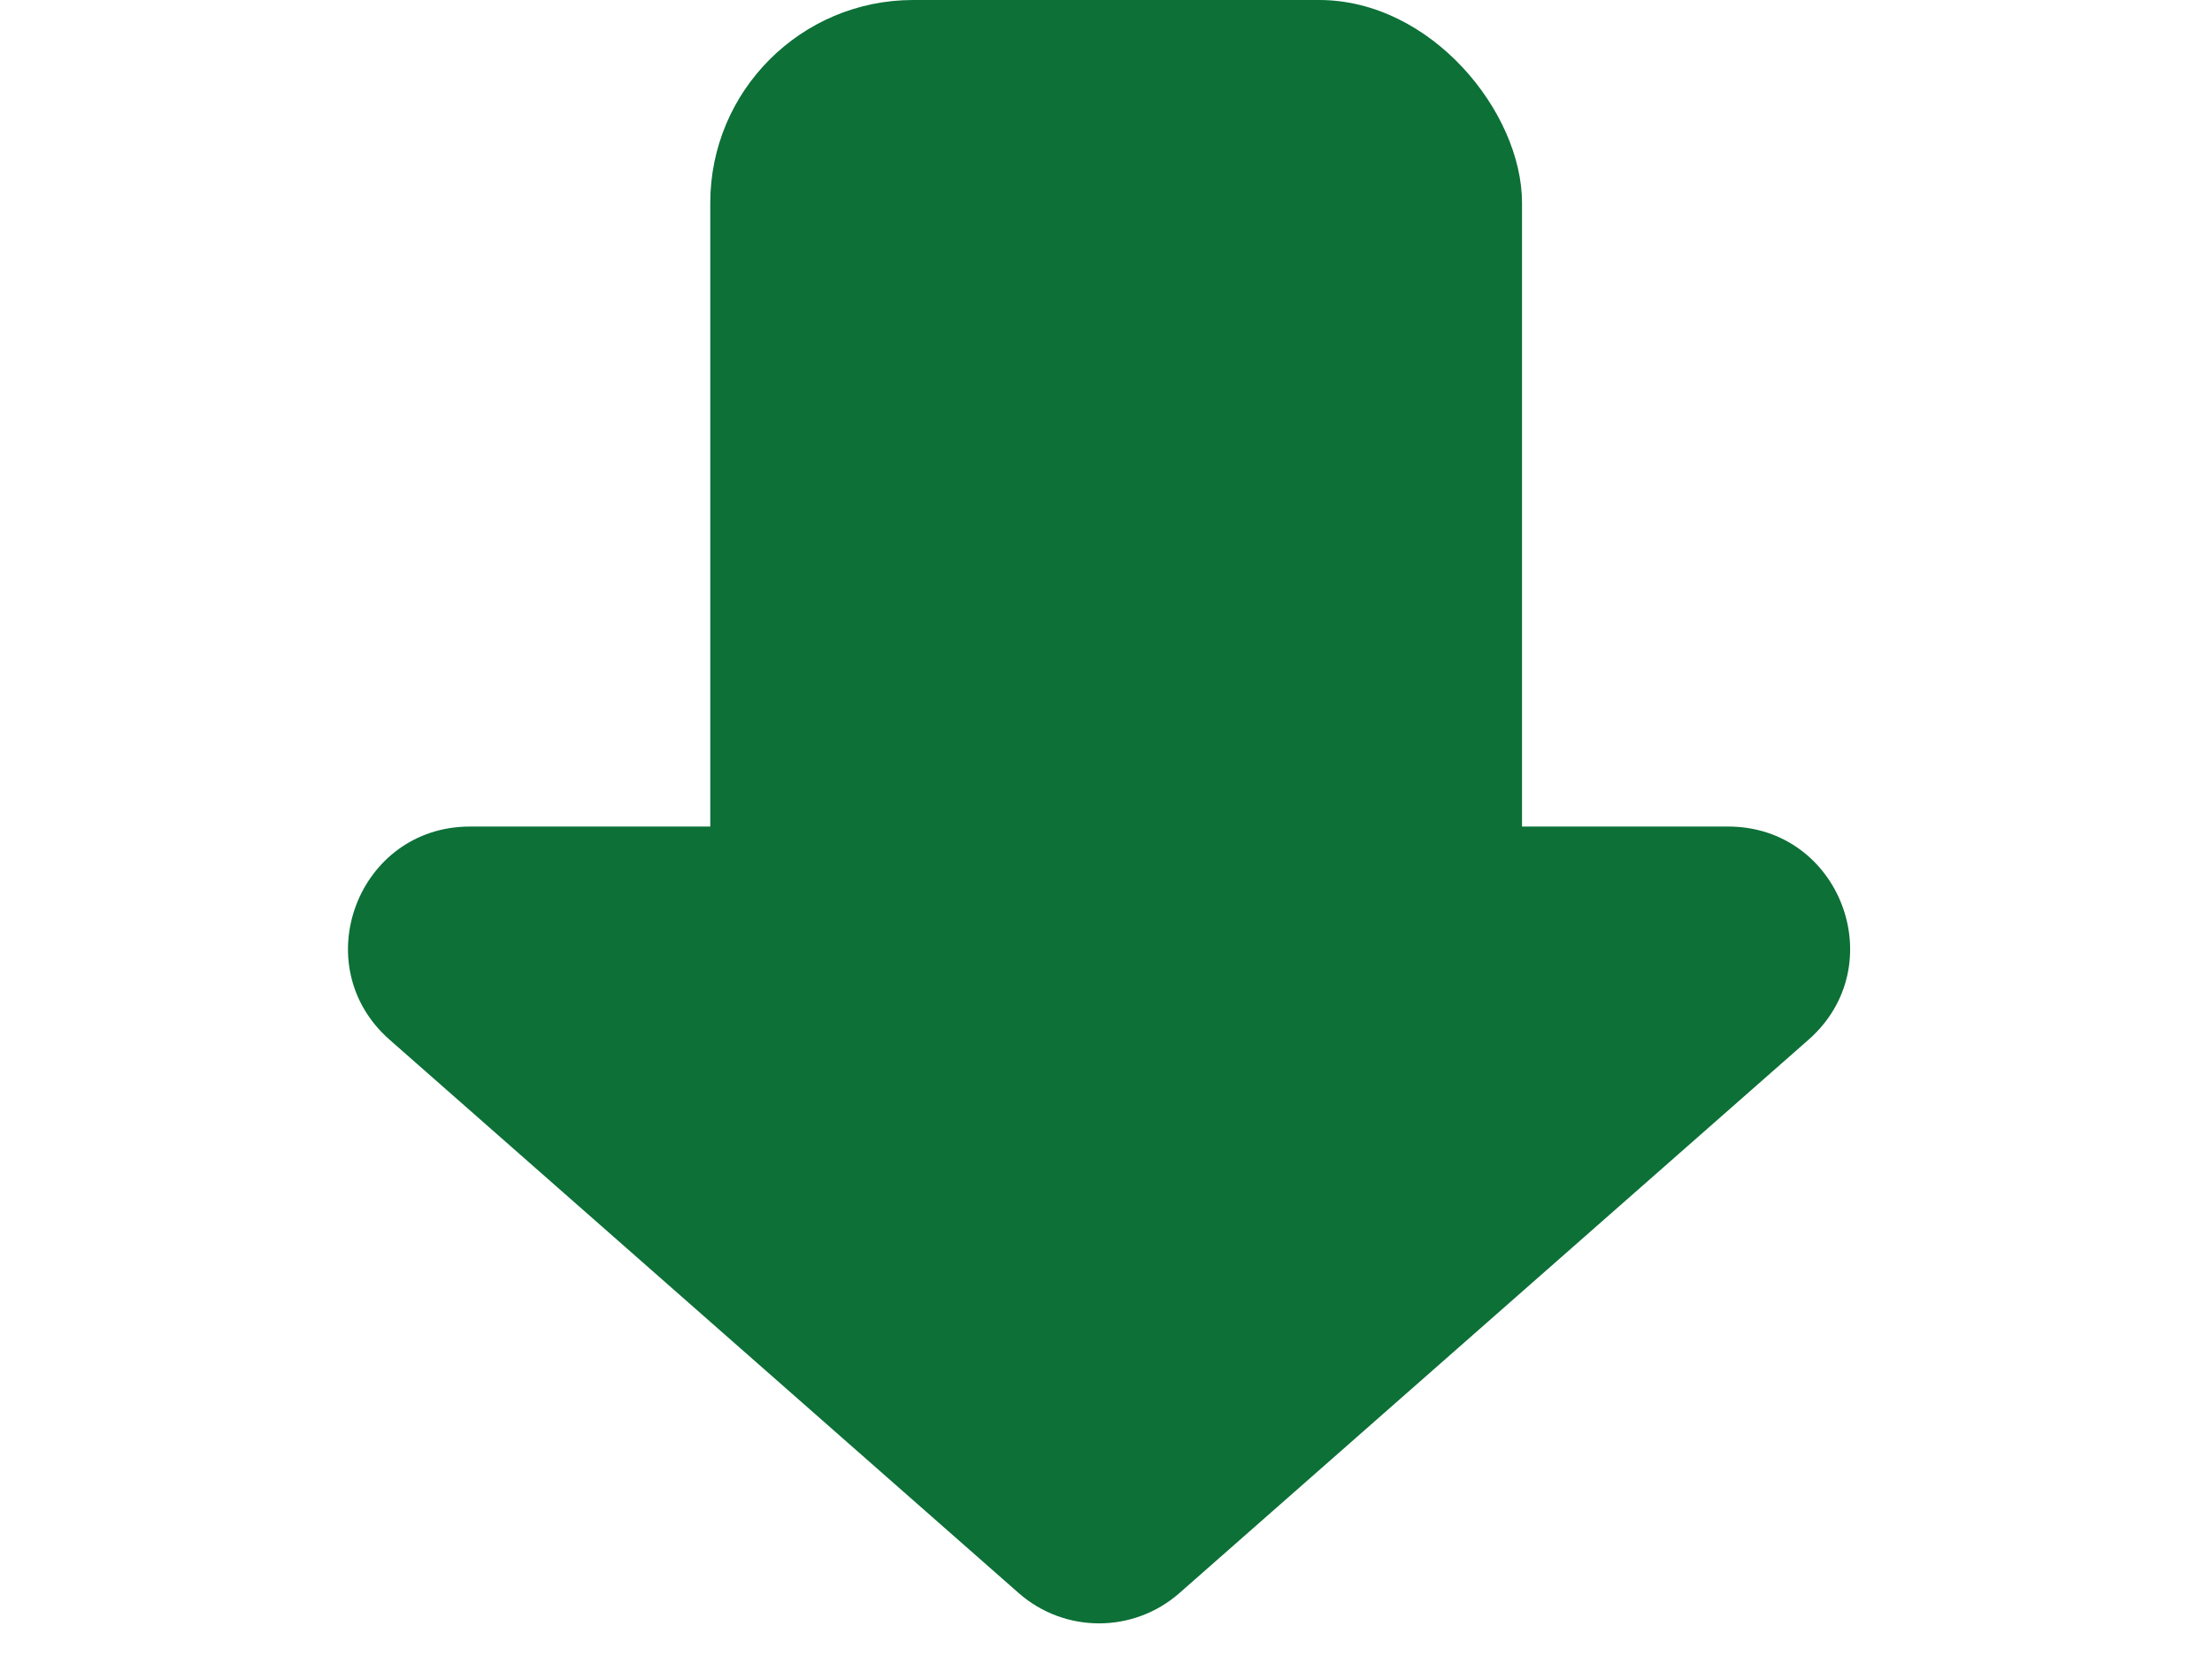
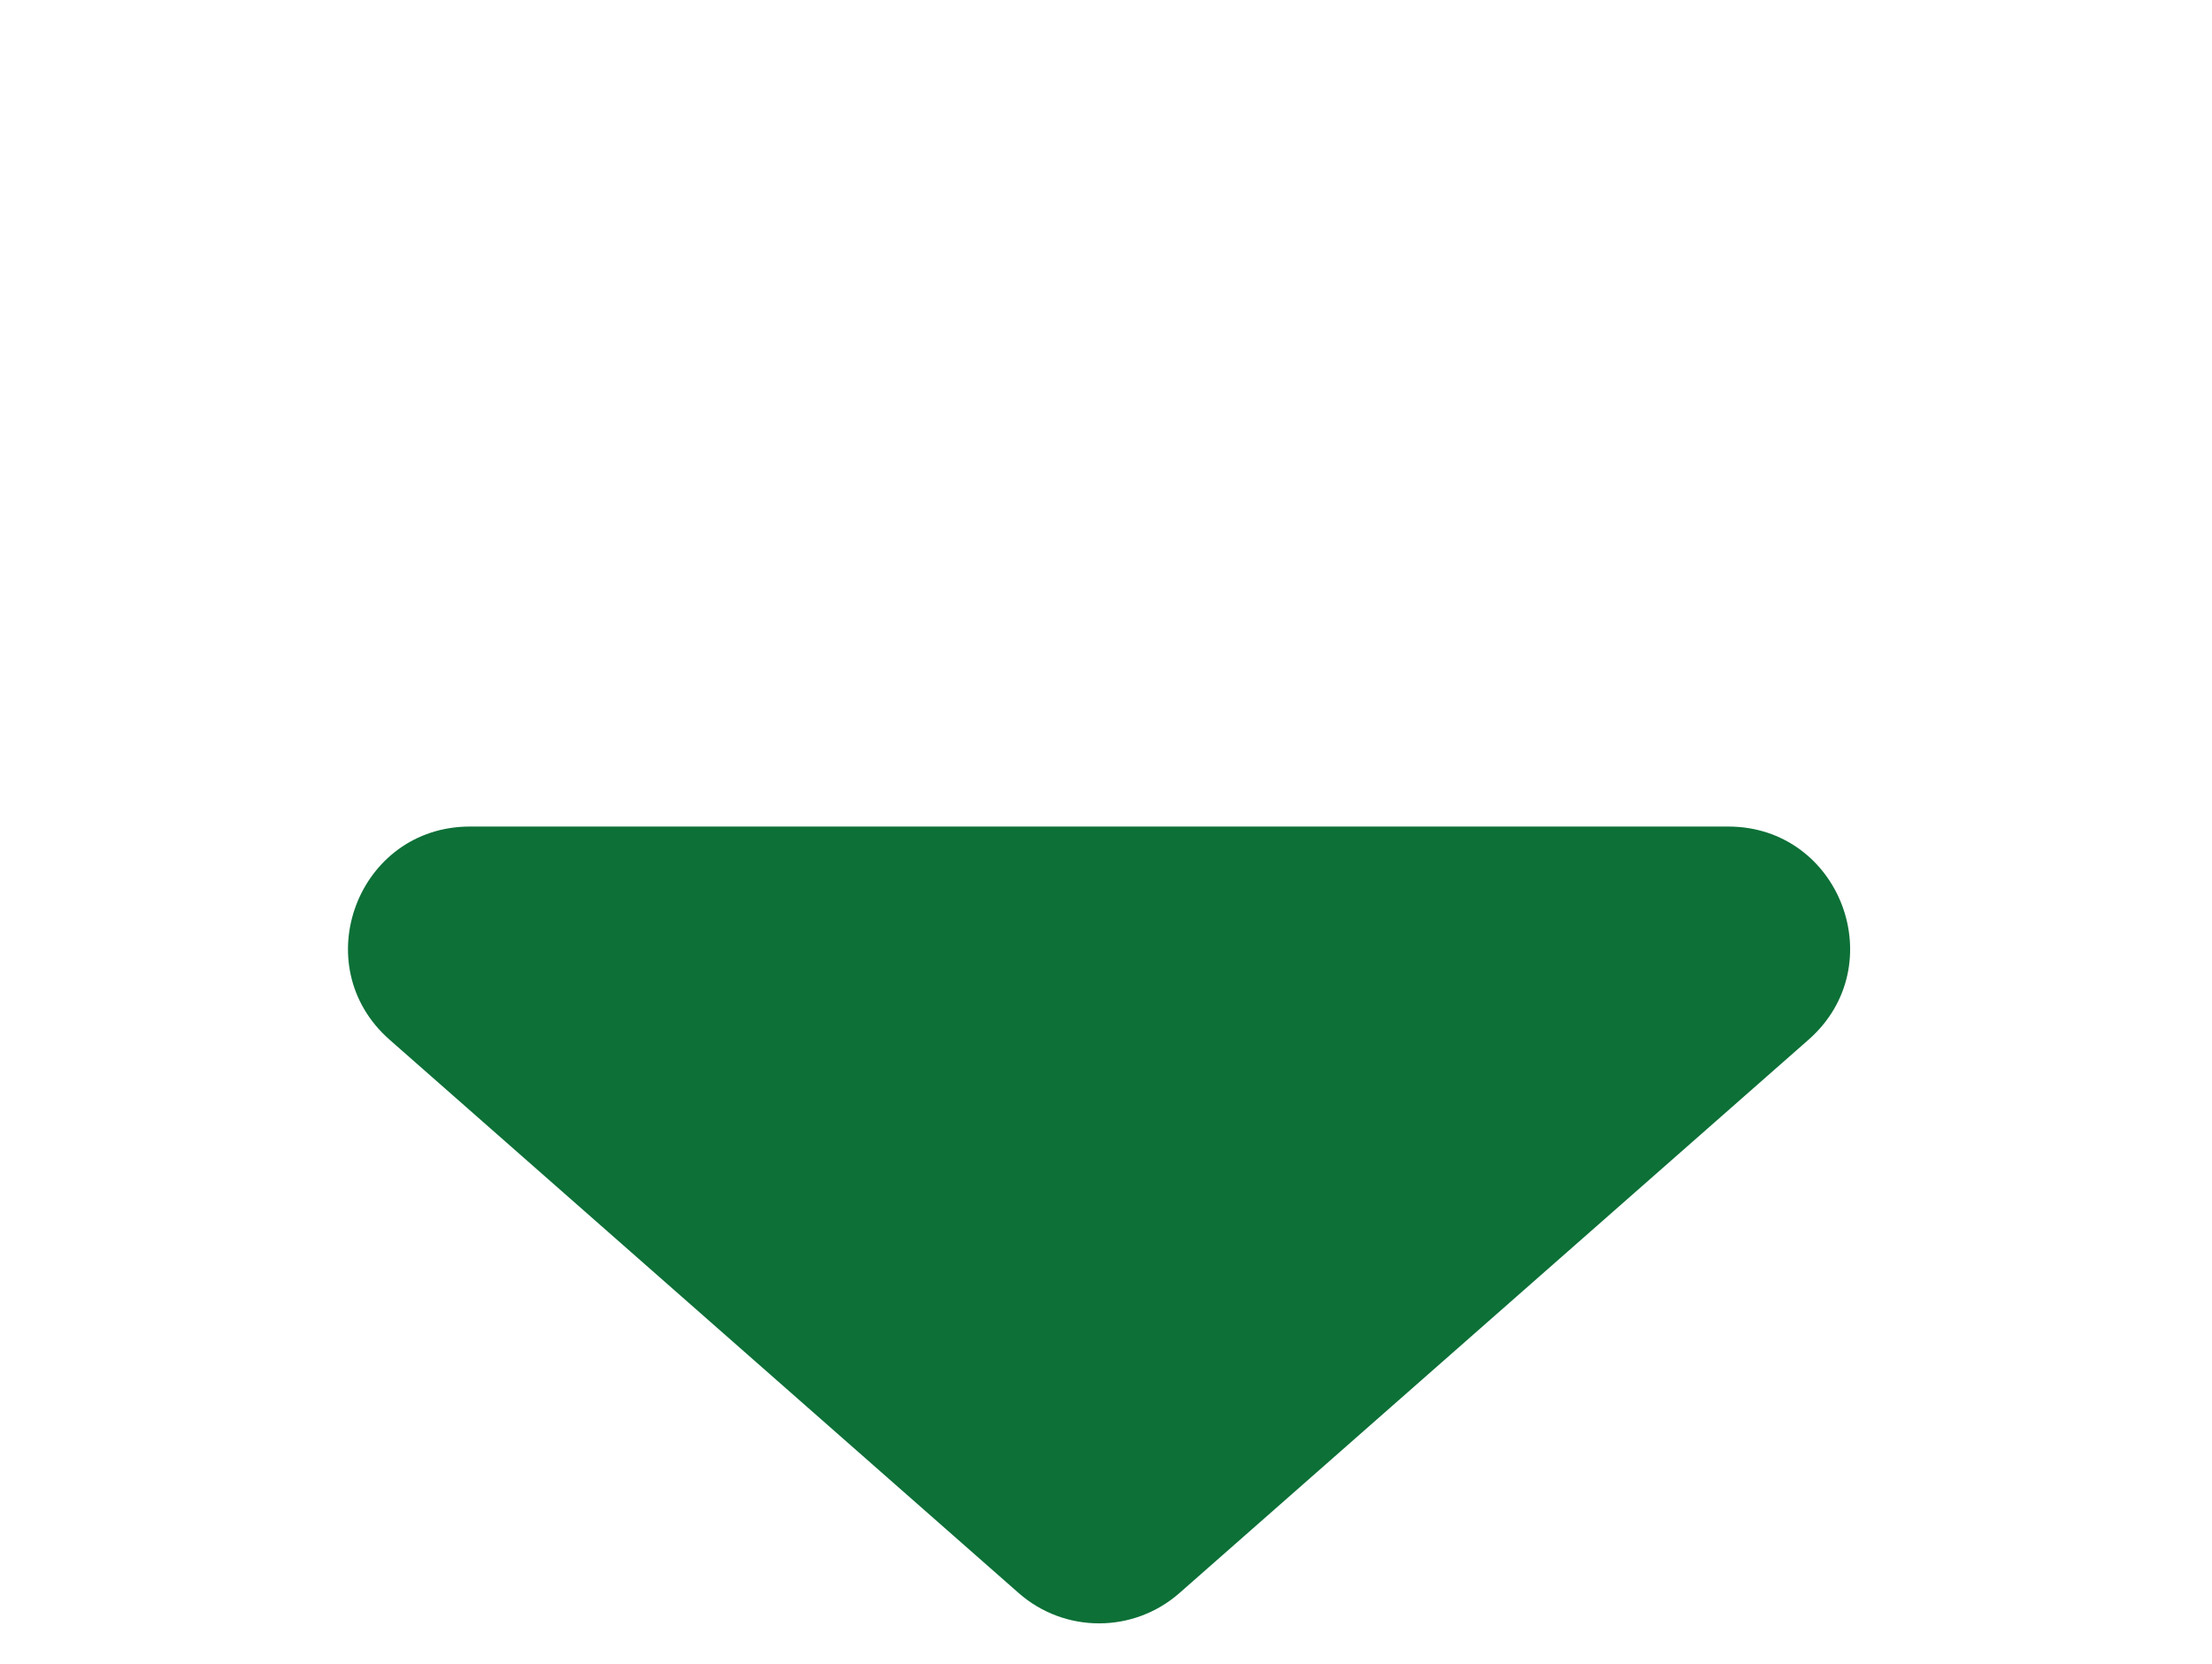
<svg xmlns="http://www.w3.org/2000/svg" width="109" height="82" viewBox="0 0 109 82" fill="none">
-   <rect x="35" width="40" height="61" rx="10" fill="#0C7037" />
  <path d="M58.121 78.513C55.855 80.507 52.461 80.507 50.195 78.513L19.196 51.242C15.043 47.587 17.627 40.737 23.16 40.737L85.157 40.737C90.689 40.737 93.273 47.587 89.12 51.242L58.121 78.513Z" fill="#0C7037" />
</svg>